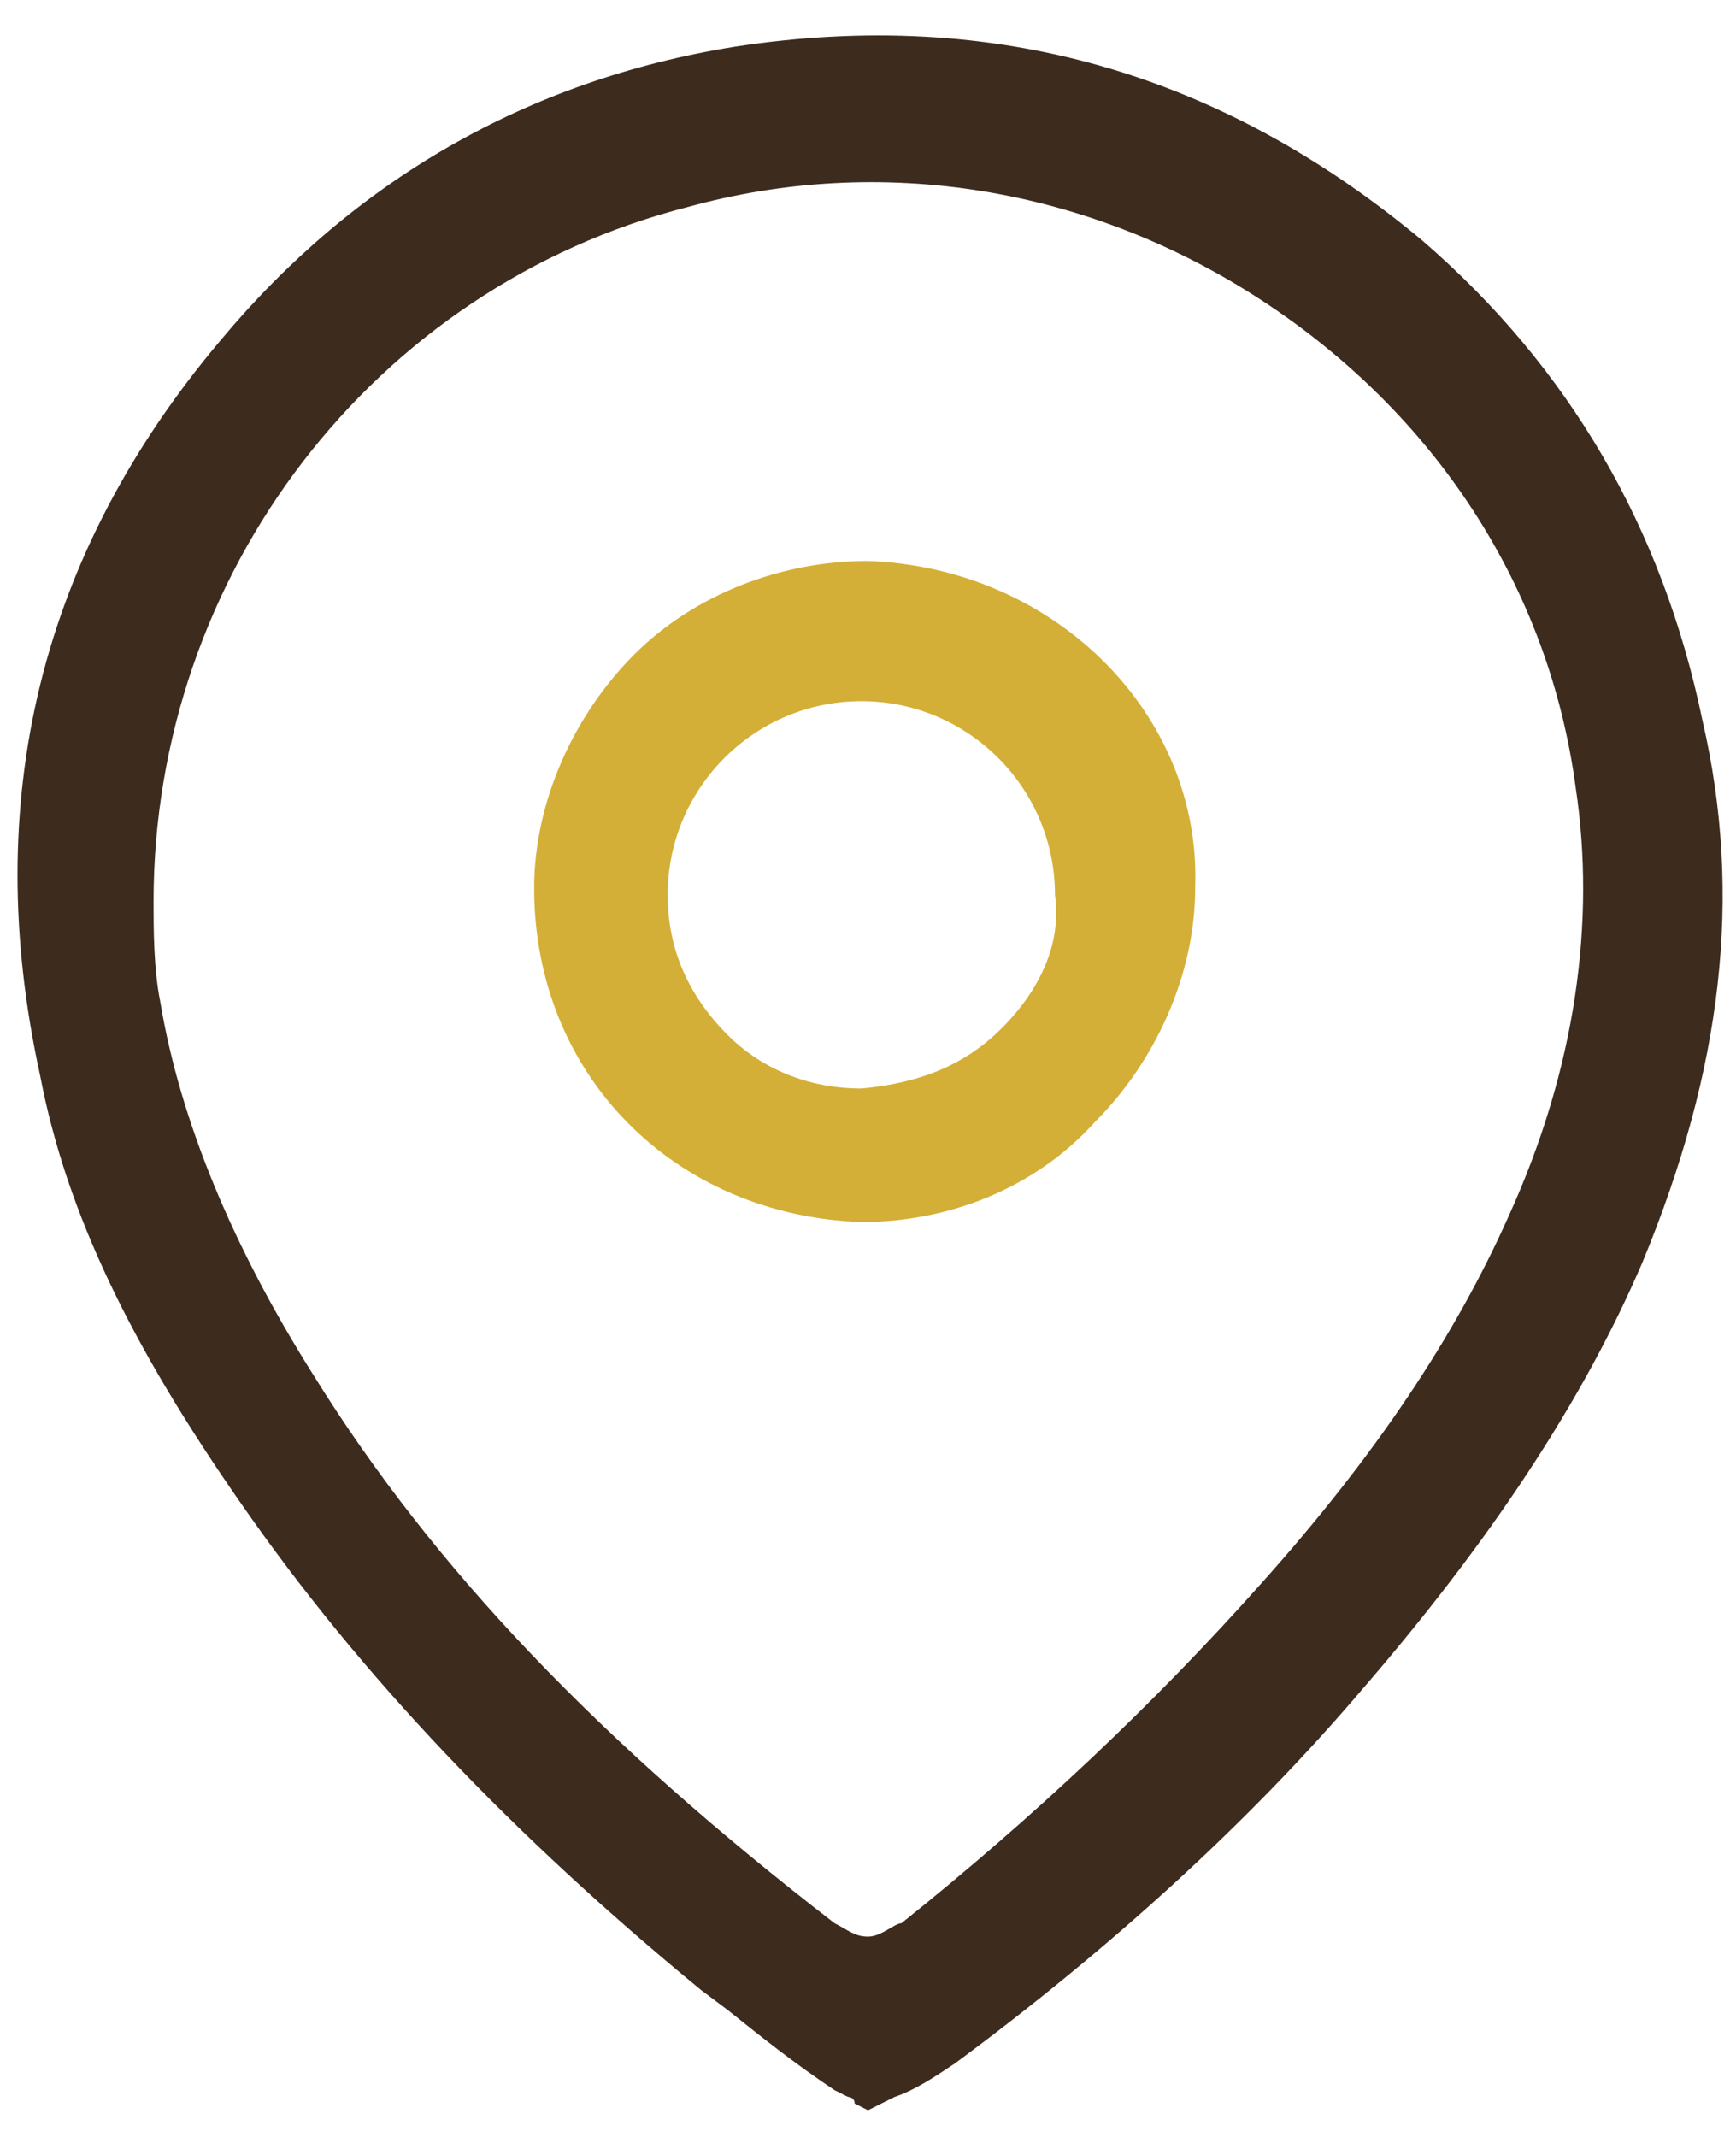
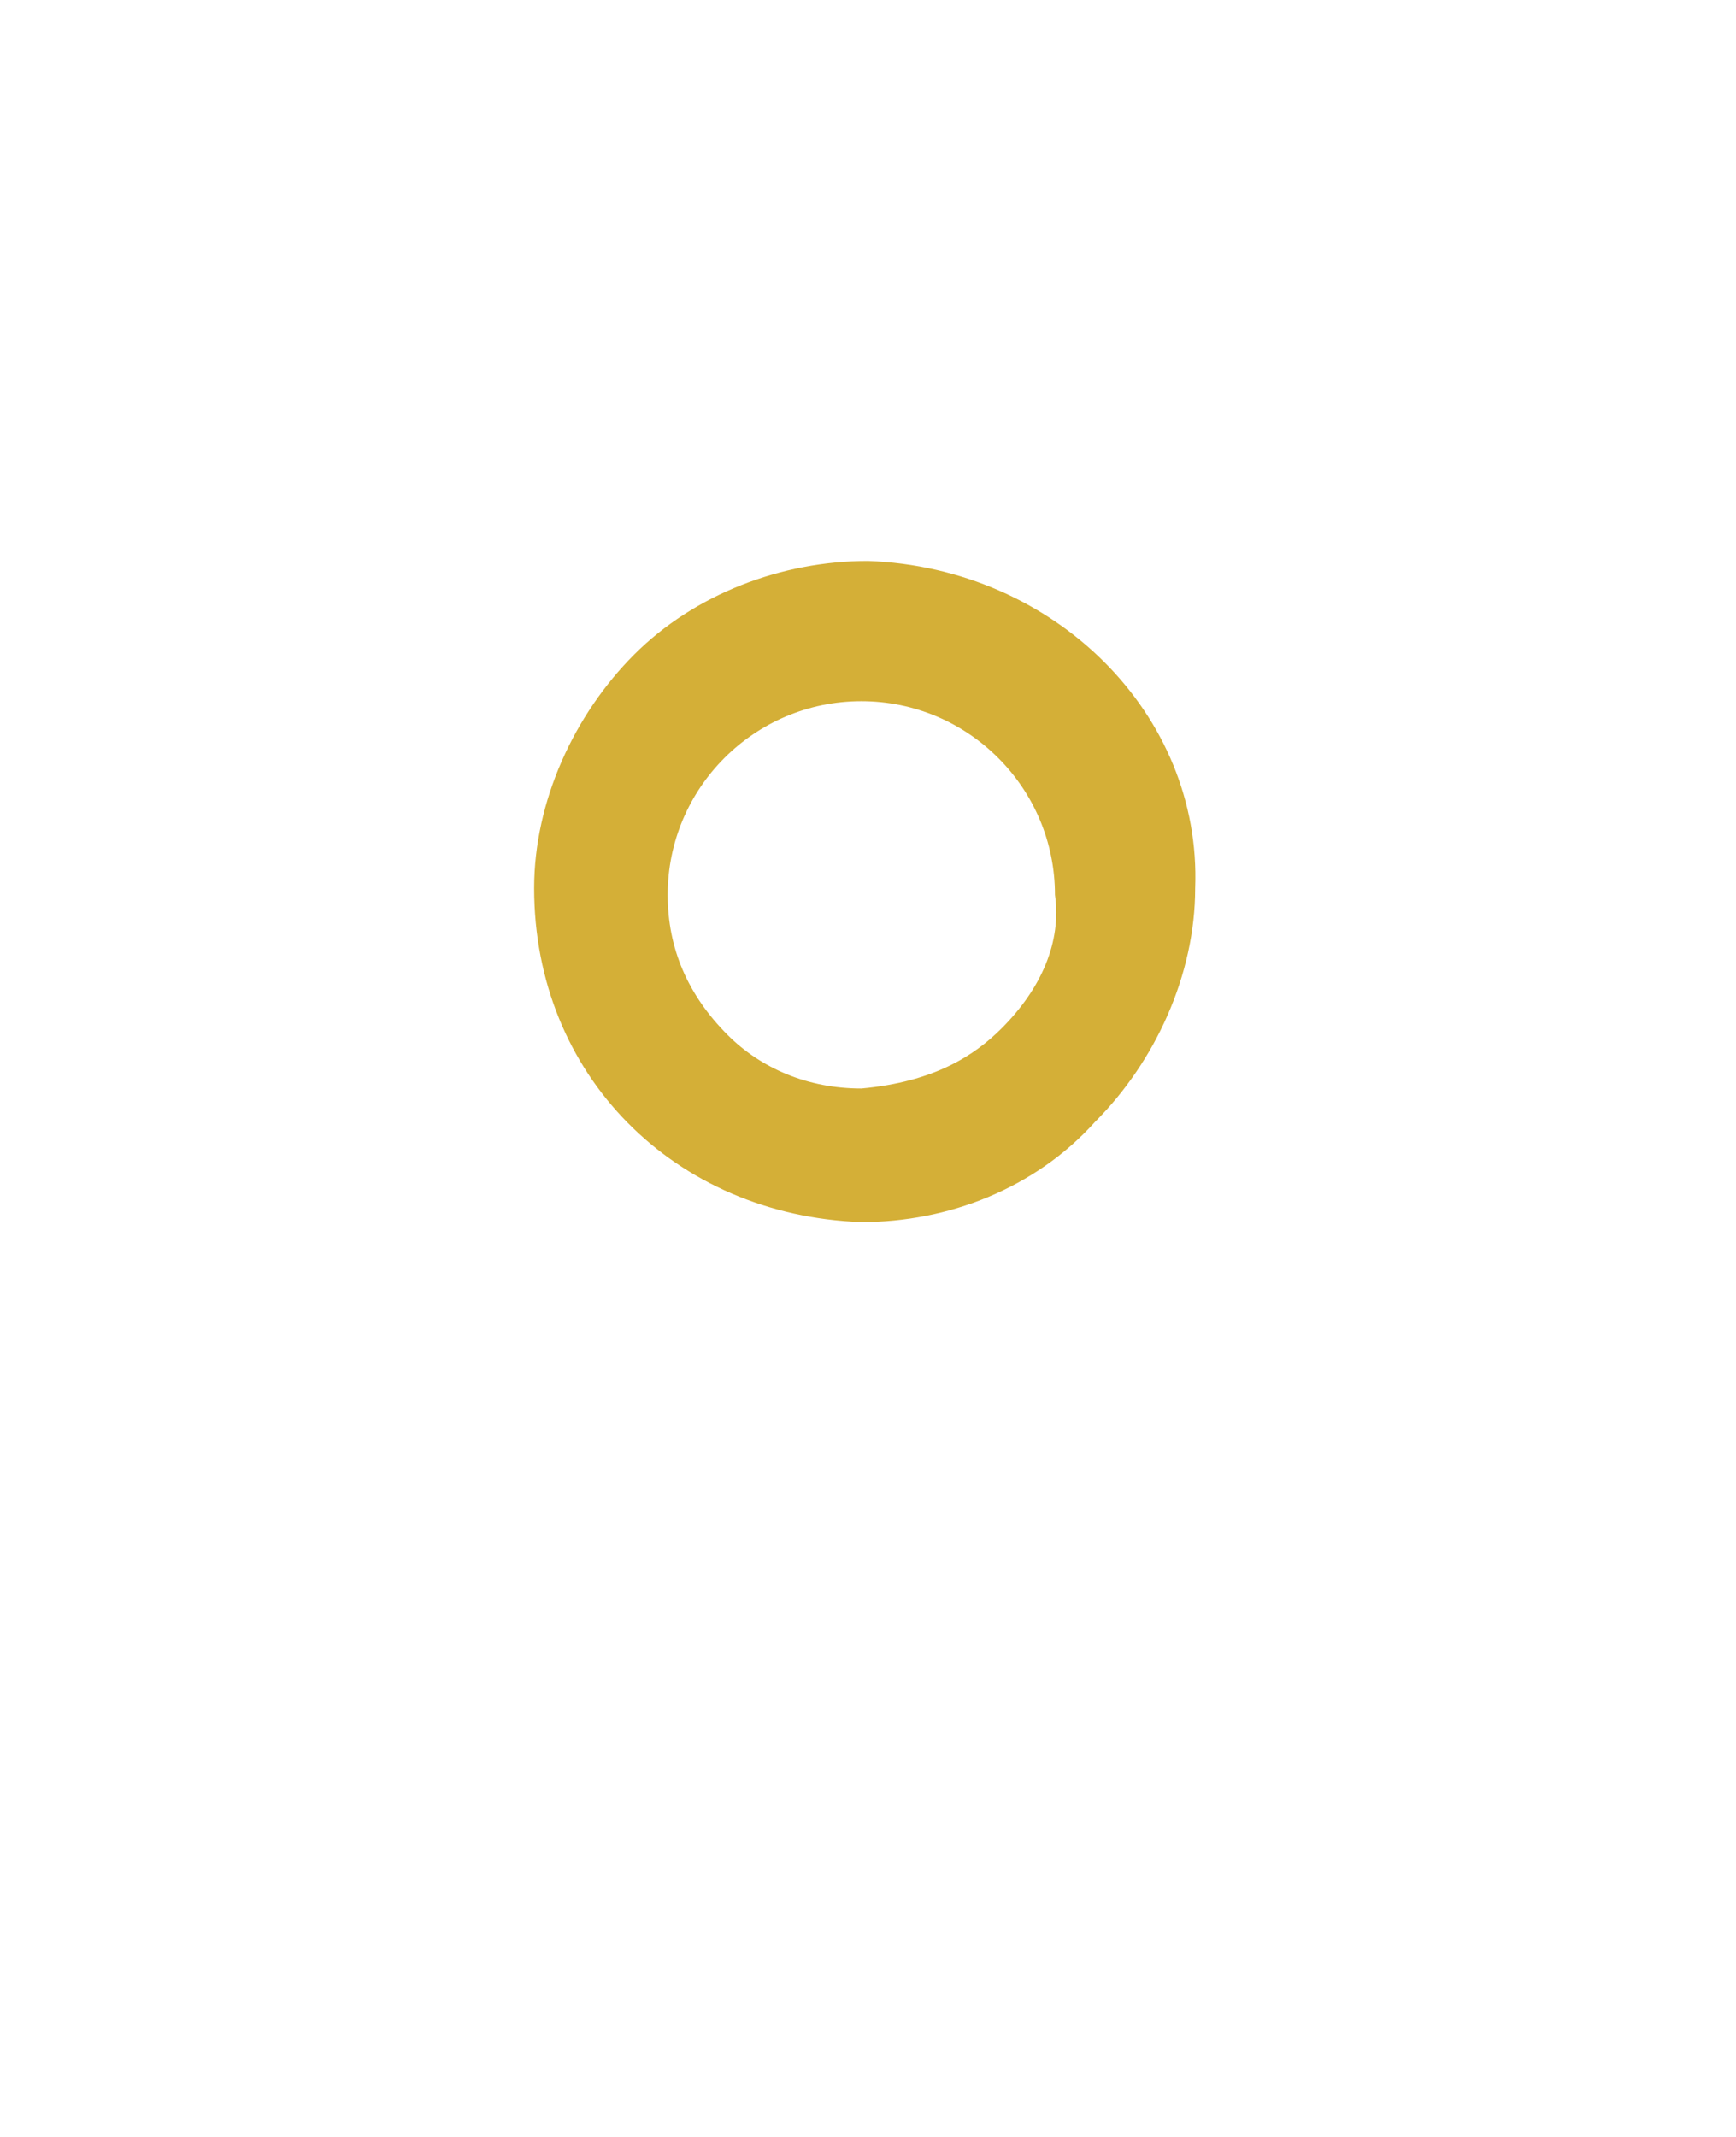
<svg xmlns="http://www.w3.org/2000/svg" enable-background="new 0 0 26 32" viewBox="0 0 26 32">
  <path d="m13 8.4c-1.3 0-2.6.5-3.5 1.4s-1.5 2.2-1.5 3.5c0 2.8 2.1 4.9 4.9 5 1.3 0 2.6-.5 3.5-1.5.9-.9 1.5-2.2 1.5-3.5.1-2.6-2.1-4.8-4.9-4.9m2 7c-.4.4-1 .8-2.1.9-.8 0-1.5-.3-2-.8-.6-.6-.9-1.3-.9-2.1 0-1.6 1.3-2.9 2.9-2.9s2.9 1.3 2.9 2.9c.1.7-.2 1.4-.8 2" fill="#d4af37" />
-   <path d="m25.5 10.8c-.6-2.9-2-5.3-4.2-7.2-3-2.5-6.4-3.5-10.3-2.9-3.1.5-5.7 2-7.7 4.4-2.7 3.2-3.6 6.9-2.7 11 .4 2.1 1.4 4.1 3 6.4 1.8 2.6 4.1 5 6.9 7.3l.4.3c.5.4 1 .8 1.6 1.2l.2.1s.1 0 .1.1l.2.1.4-.2c.3-.1.6-.3.9-.5 2.3-1.7 4.4-3.6 6.1-5.6 1.9-2.2 3.3-4.3 4.2-6.4 1.2-2.9 1.5-5.5.9-8.1zm-2.9 7.4c-.8 1.8-2 3.6-3.7 5.5-1.6 1.8-3.4 3.5-5.4 5.1-.1 0-.3.2-.5.2s-.3-.1-.5-.2c-3.5-2.7-6-5.3-7.8-8.2-1.2-1.9-2-3.8-2.3-5.6-.1-.5-.1-1.1-.1-1.5 0-4.9 3.3-9.2 8-10.4 2.9-.8 6-.3 8.6 1.4s4.3 4.3 4.7 7.3c.3 2 0 4.2-1 6.4z" fill="#3d2c1e" />
</svg>